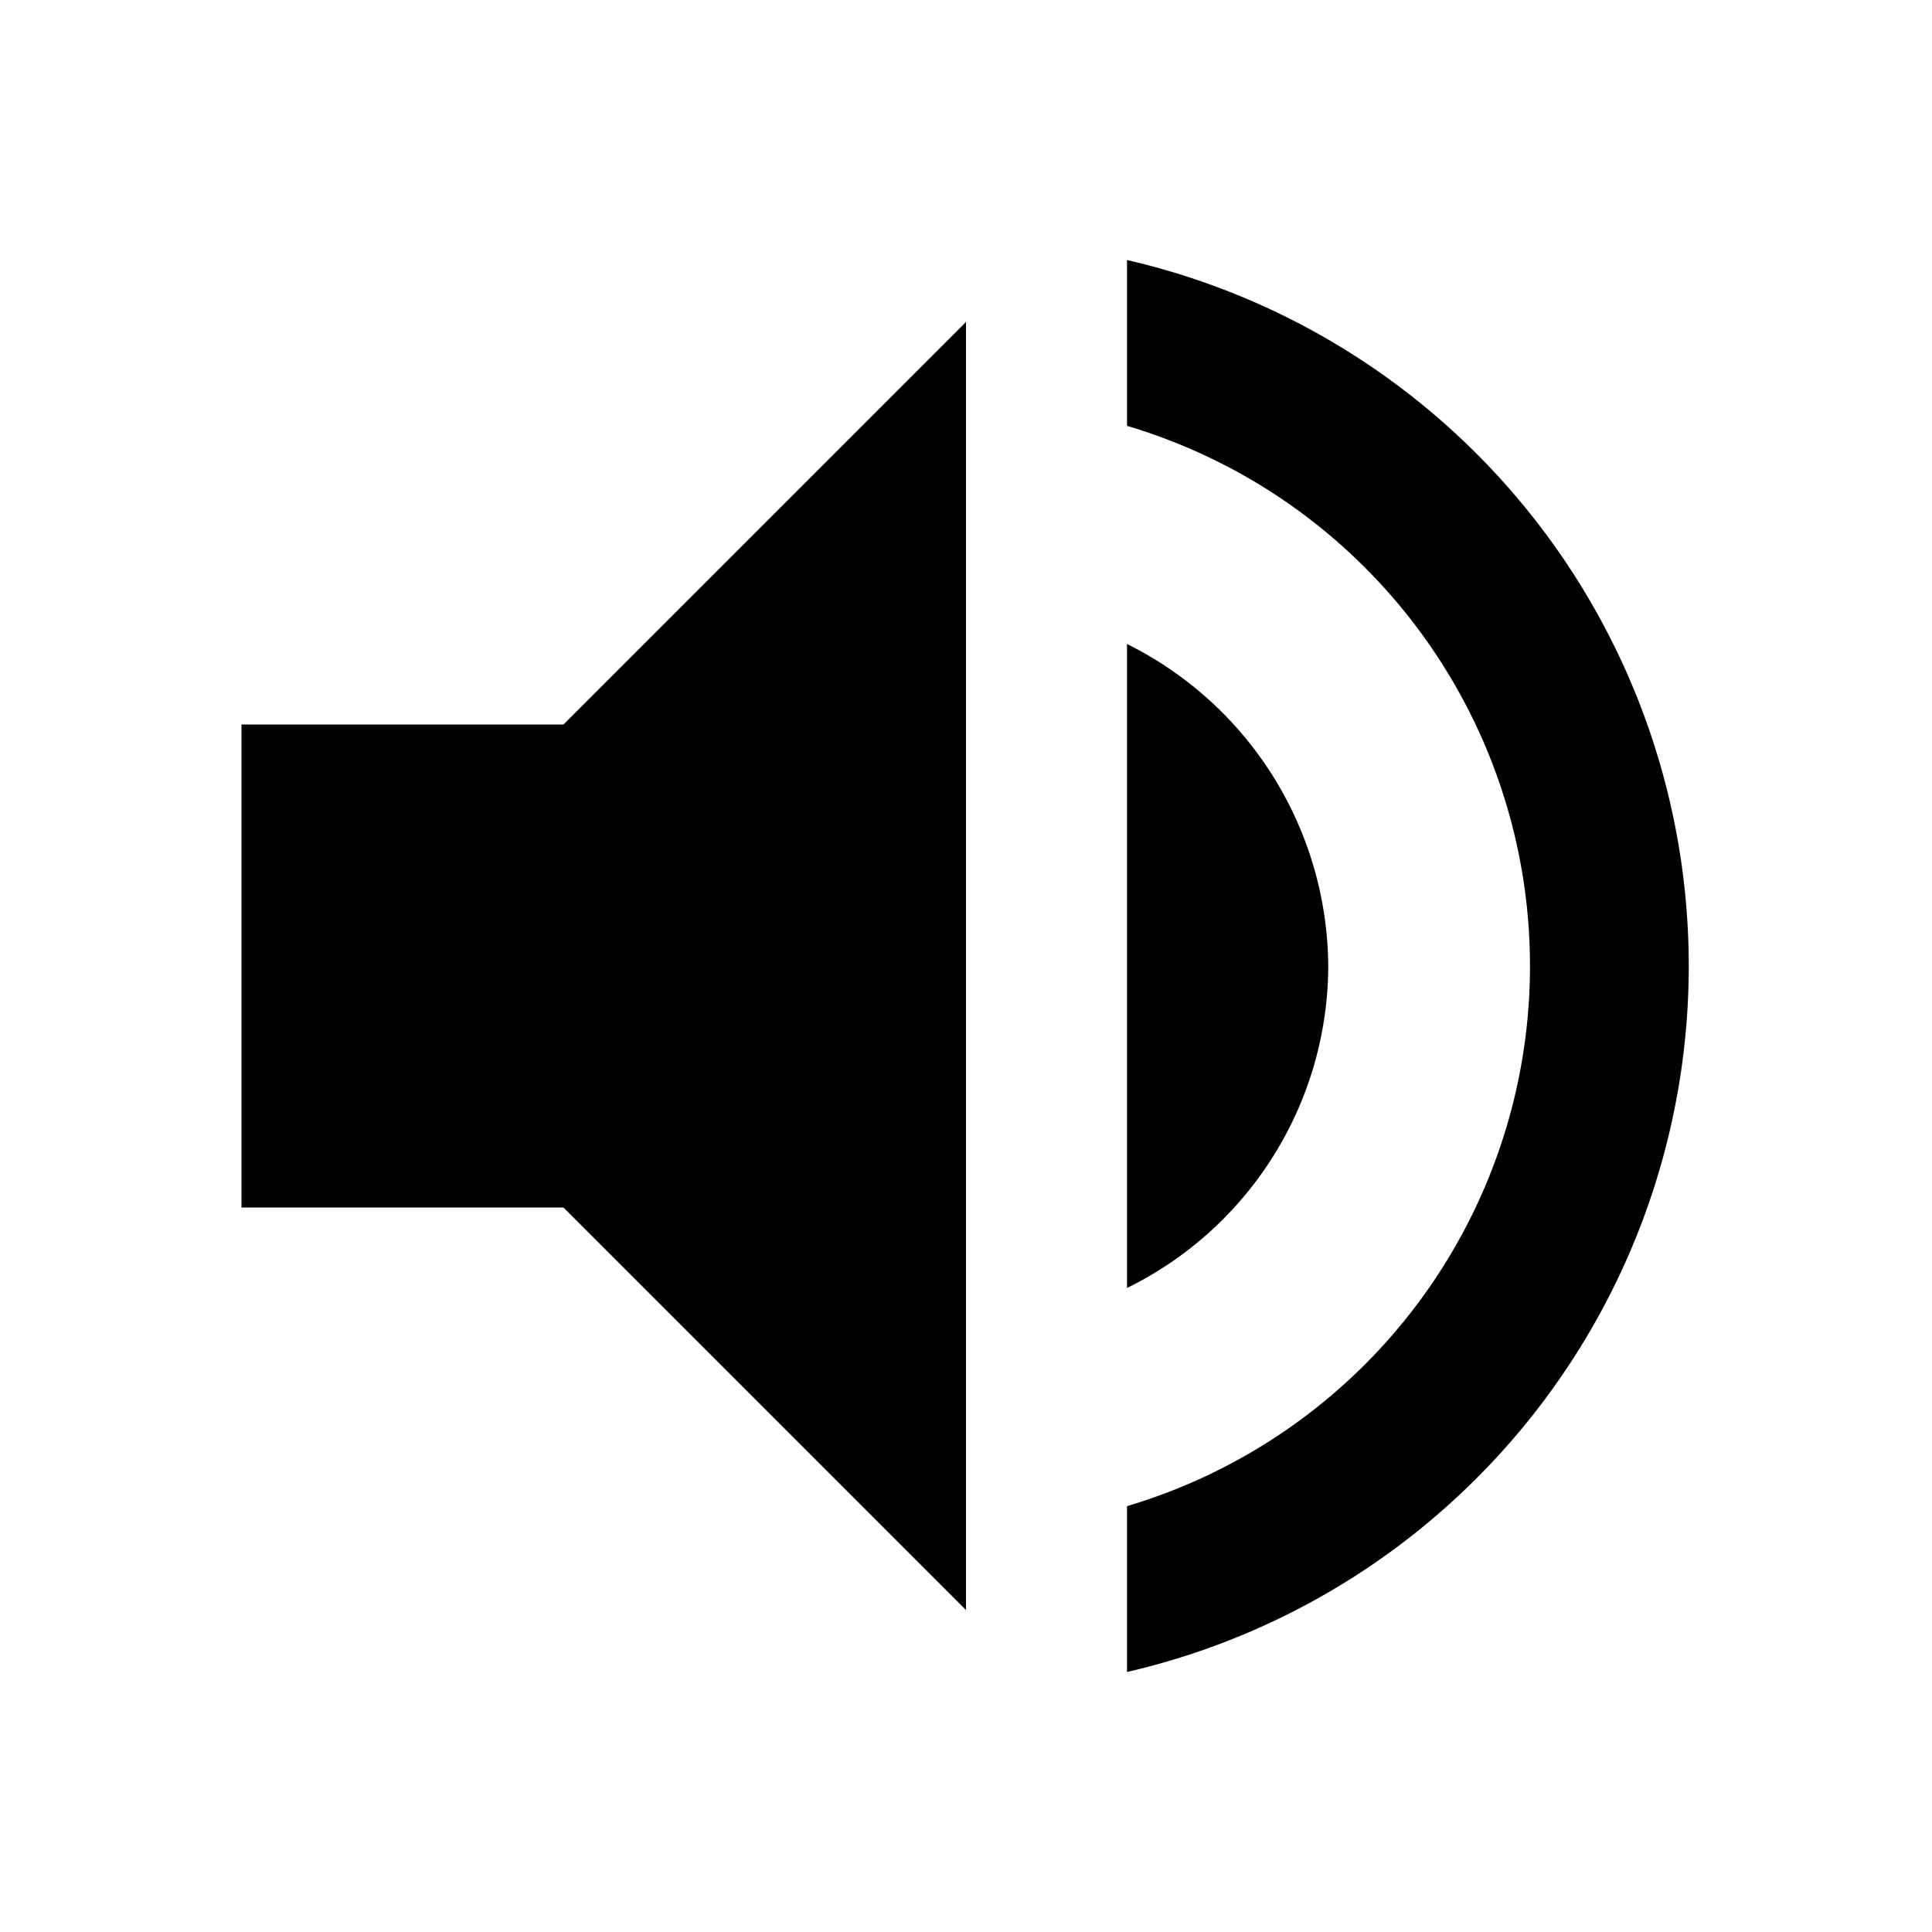
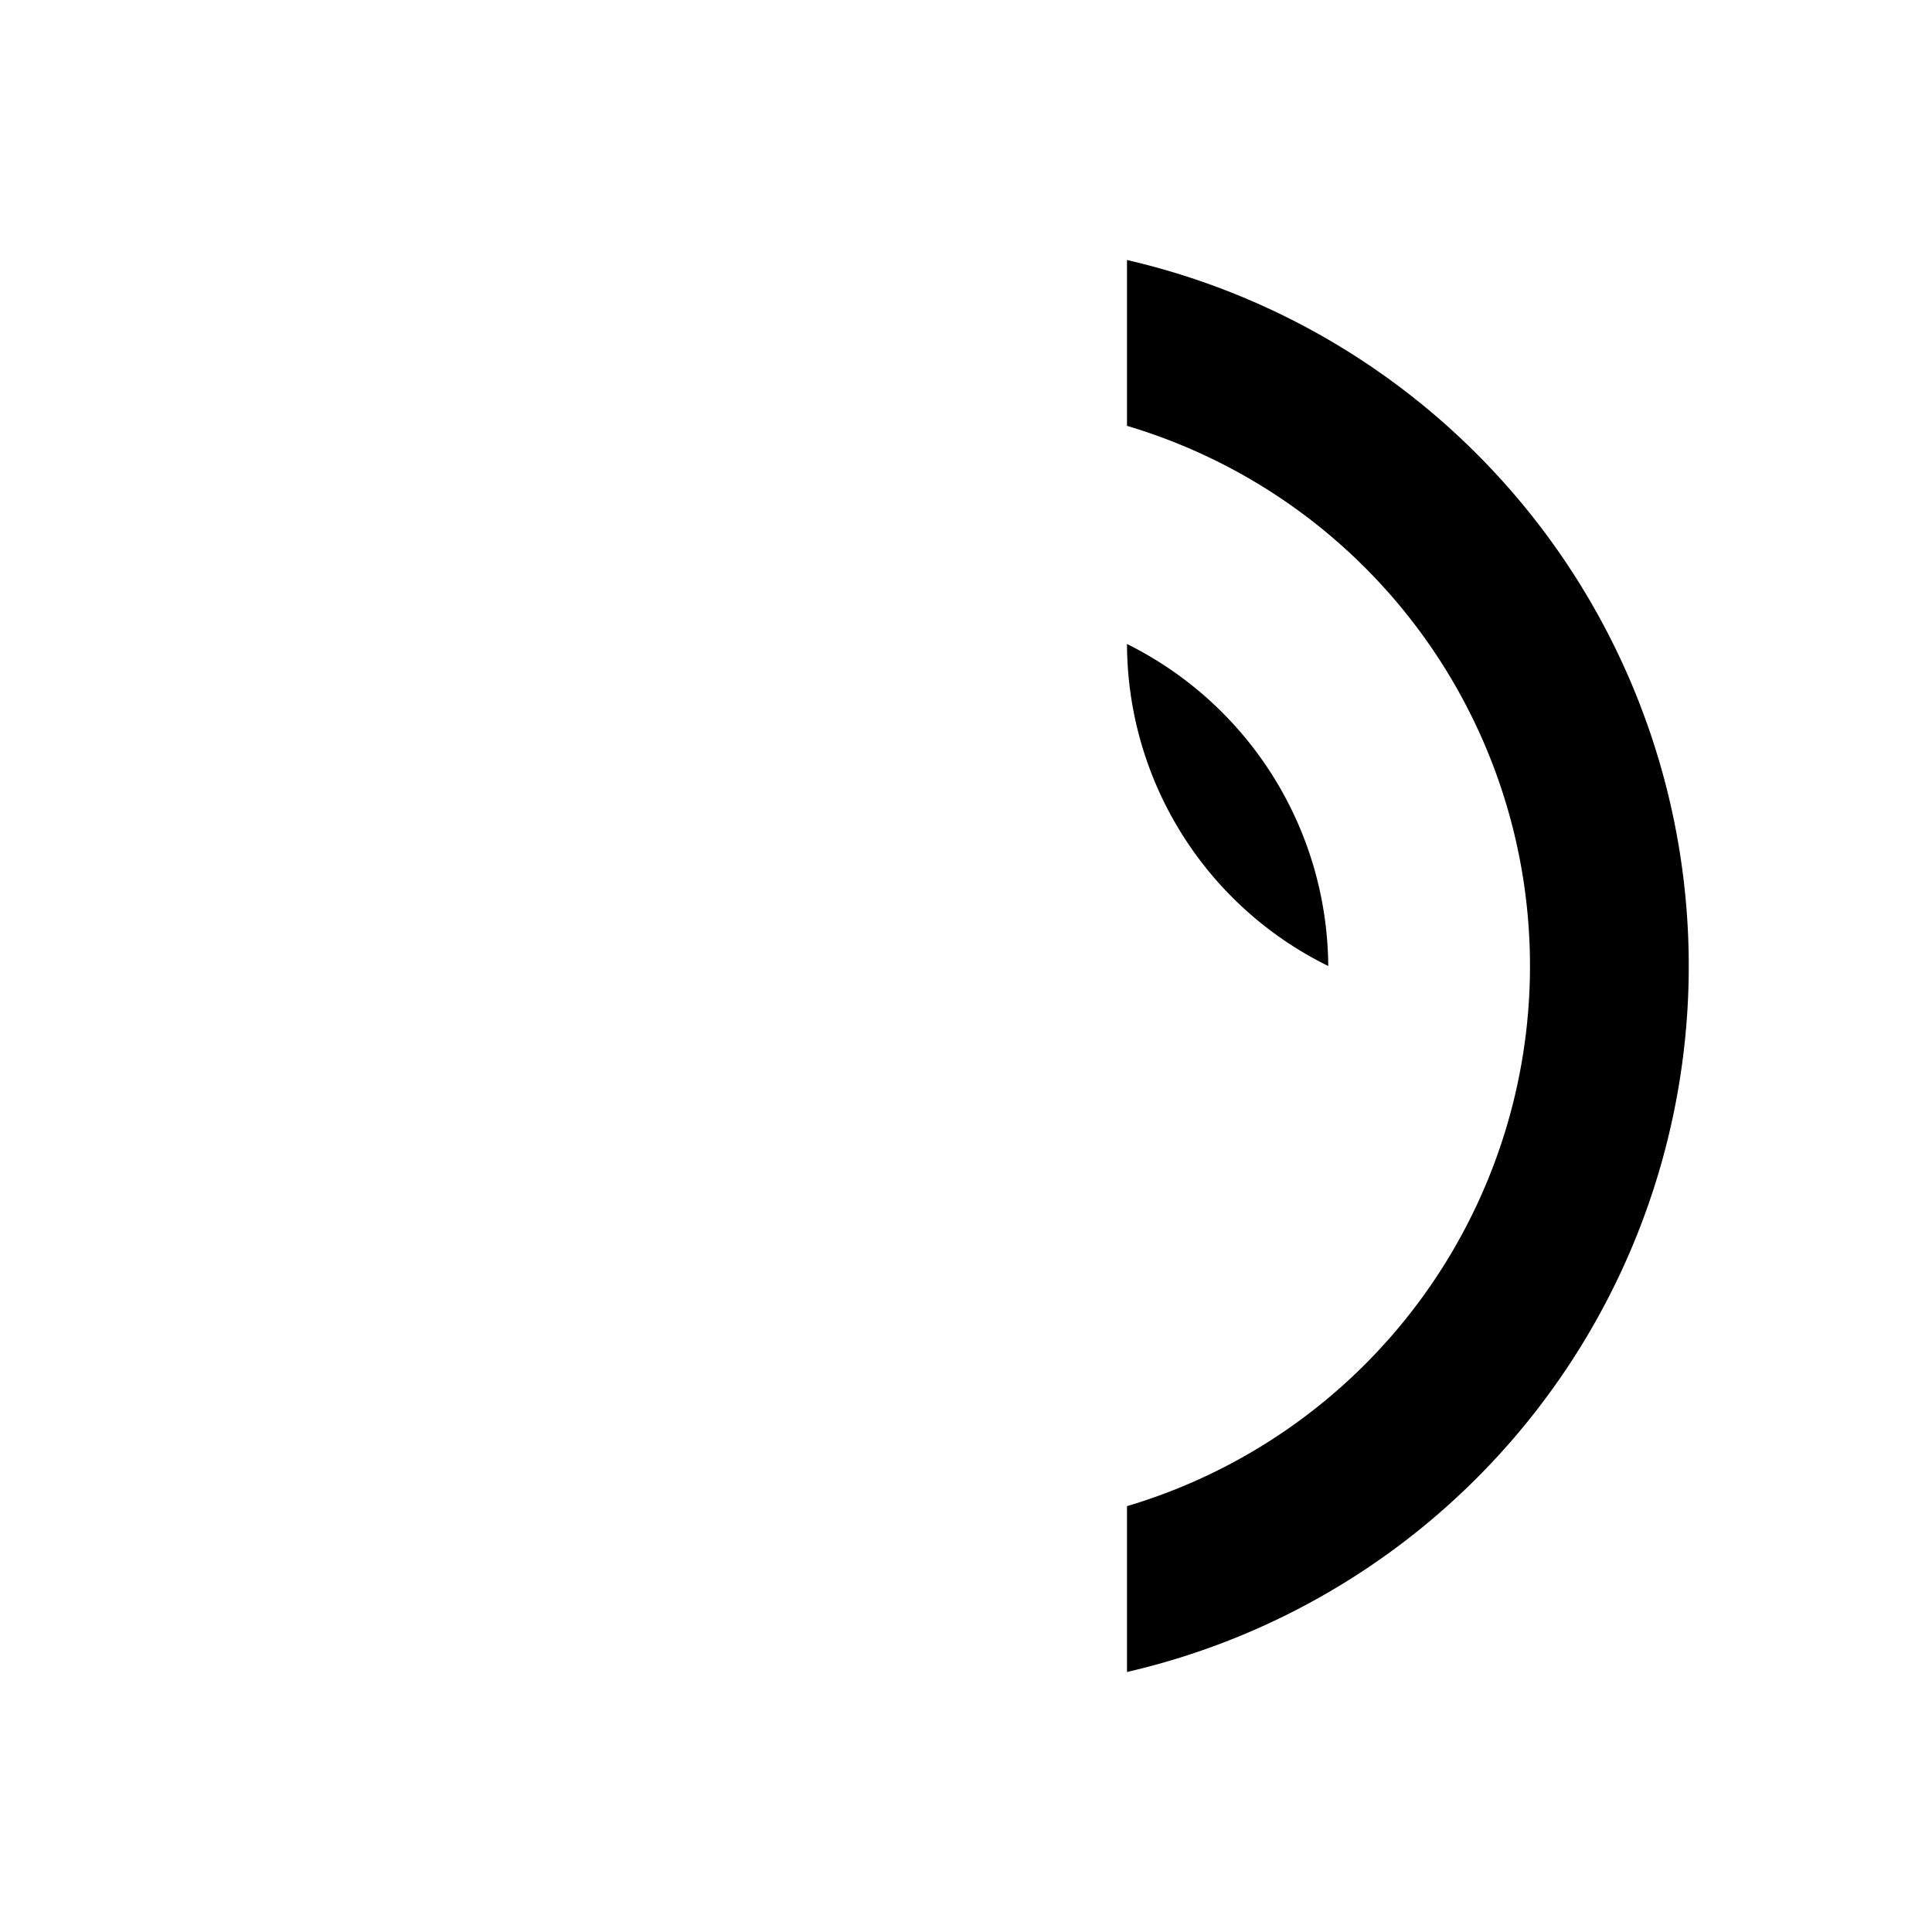
<svg xmlns="http://www.w3.org/2000/svg" id="Calque_1" data-name="Calque 1" viewBox="0 0 24 24">
-   <polygon points="3 9 3 15 7 15 12 20 12 4 7 9 3 9" />
-   <path d="M16.5,12A4.5,4.5,0,0,0,14,8V16A4.47,4.47,0,0,0,16.5,12Z" />
+   <path d="M16.5,12A4.5,4.5,0,0,0,14,8A4.47,4.47,0,0,0,16.5,12Z" />
  <path d="M14,3.23V5.29a7,7,0,0,1,0,13.42v2.06A9,9,0,0,0,14,3.23Z" />
</svg>